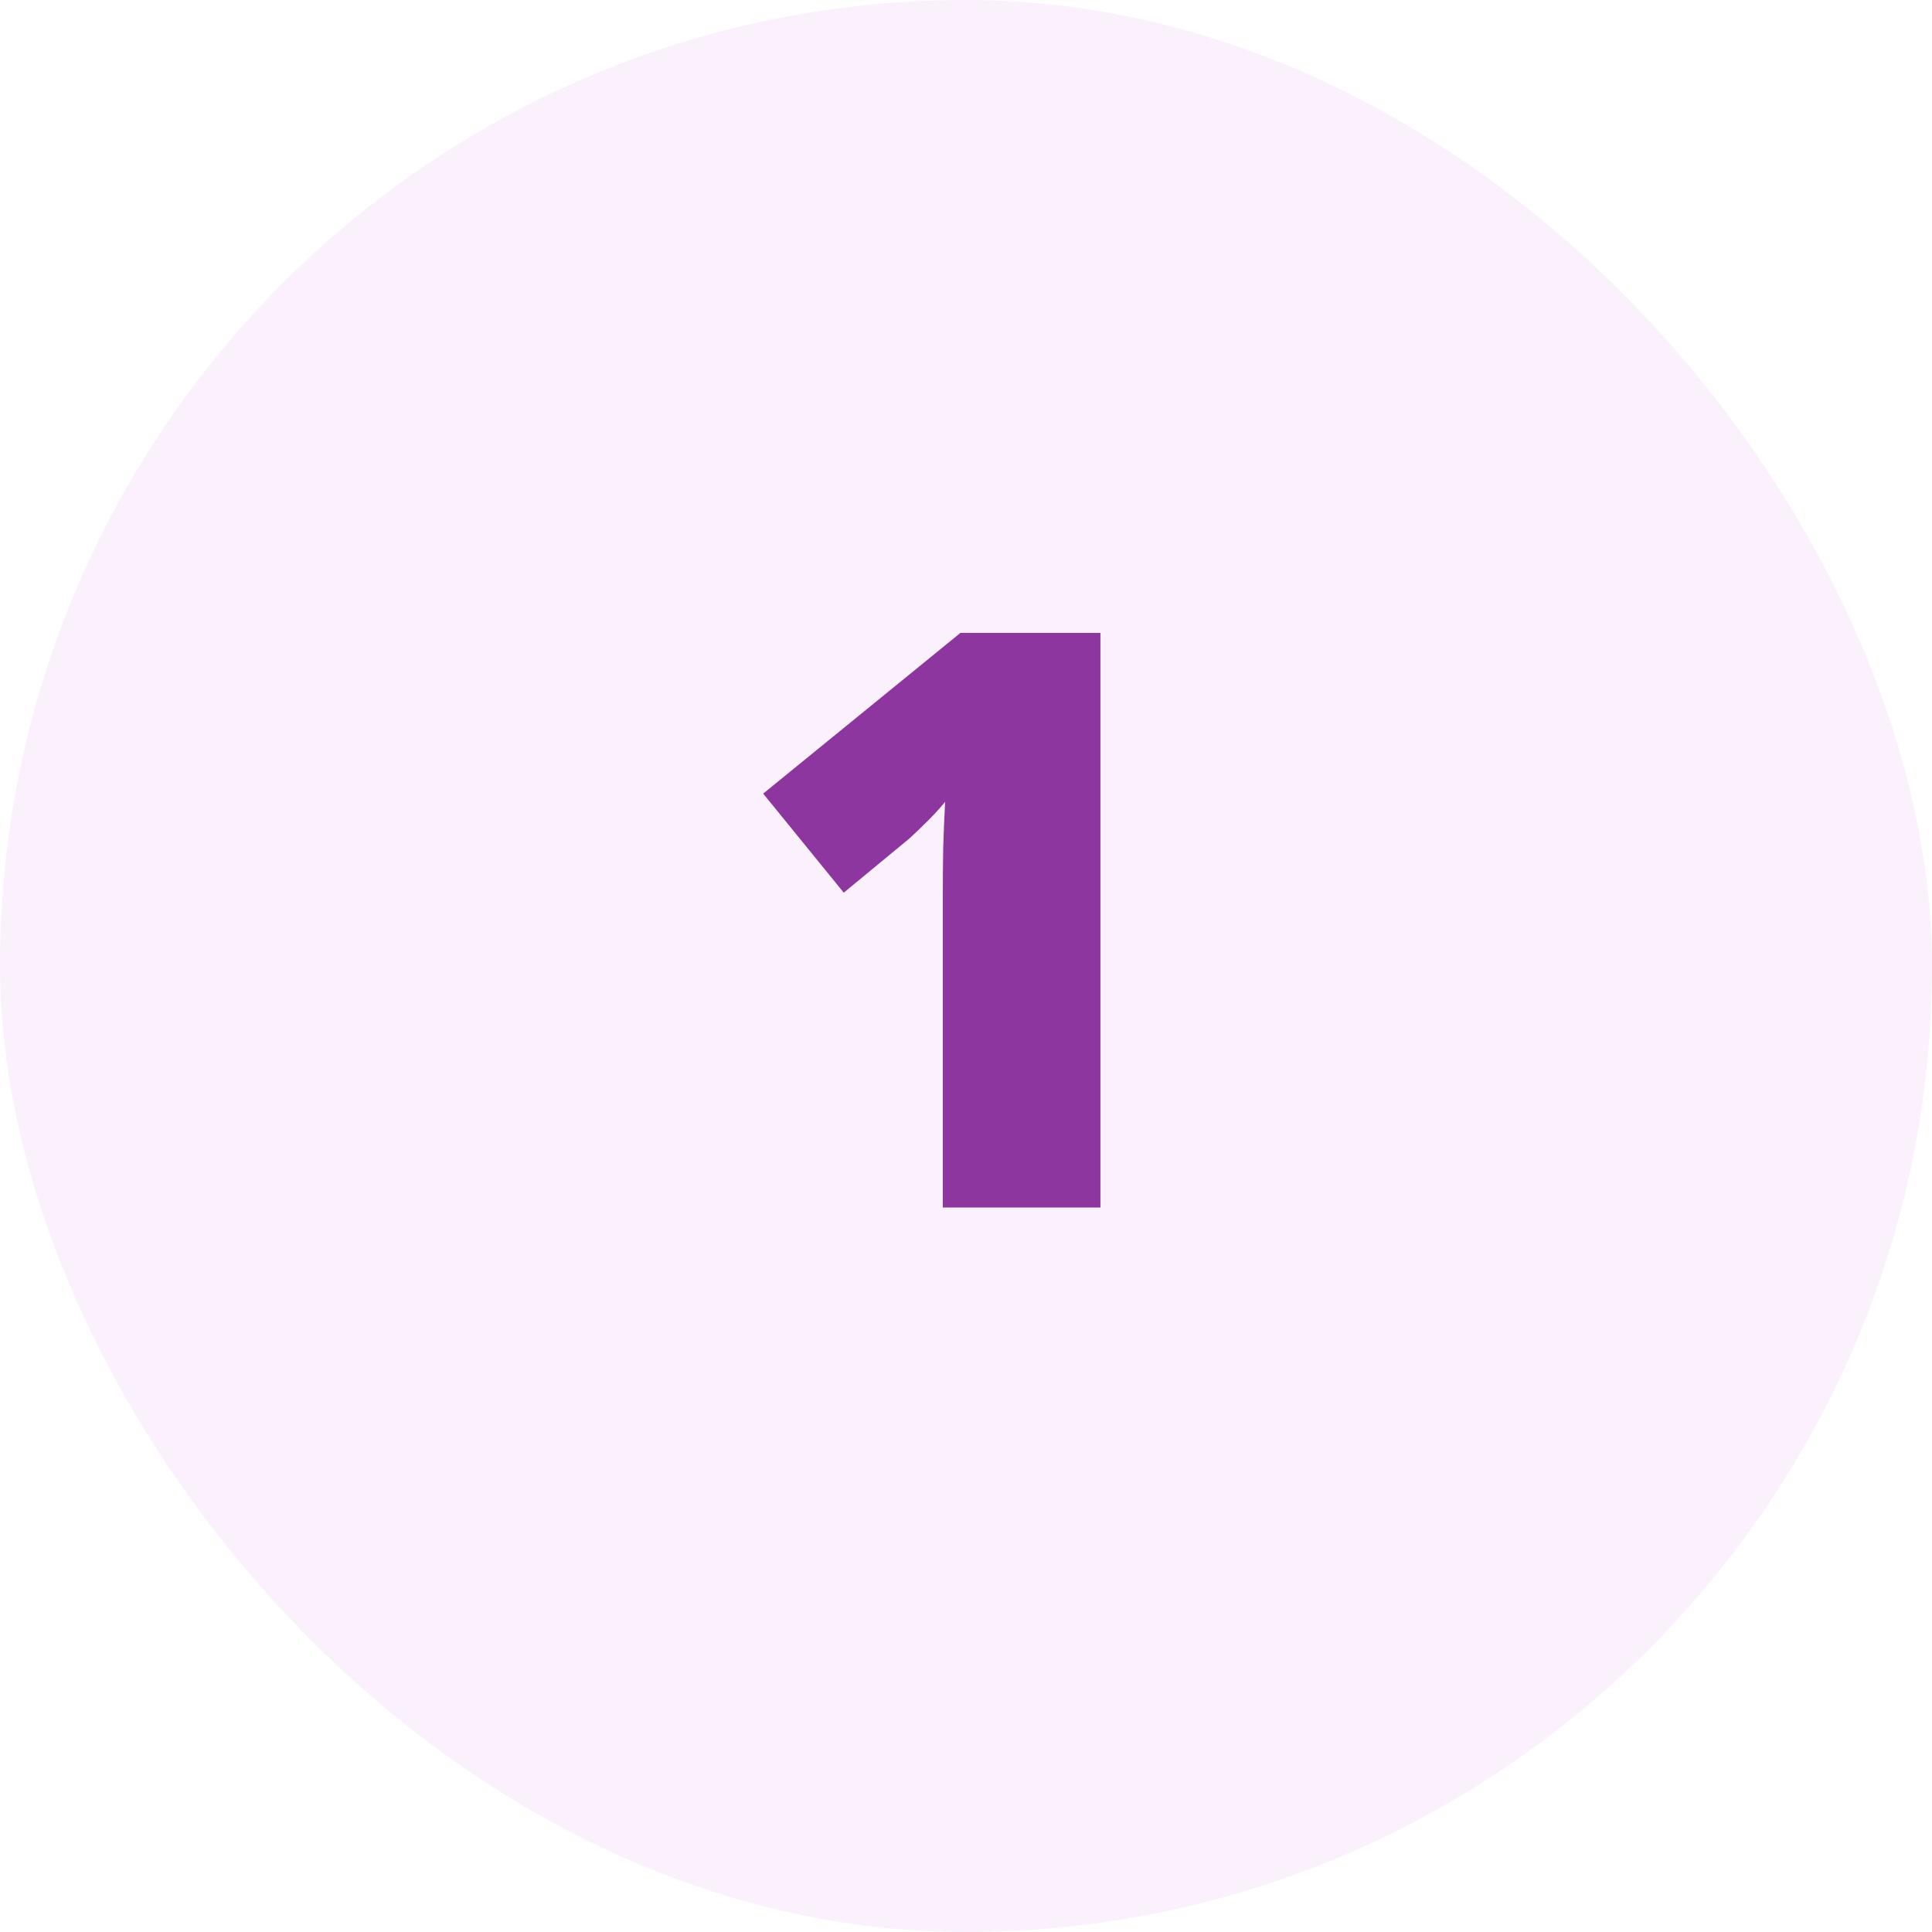
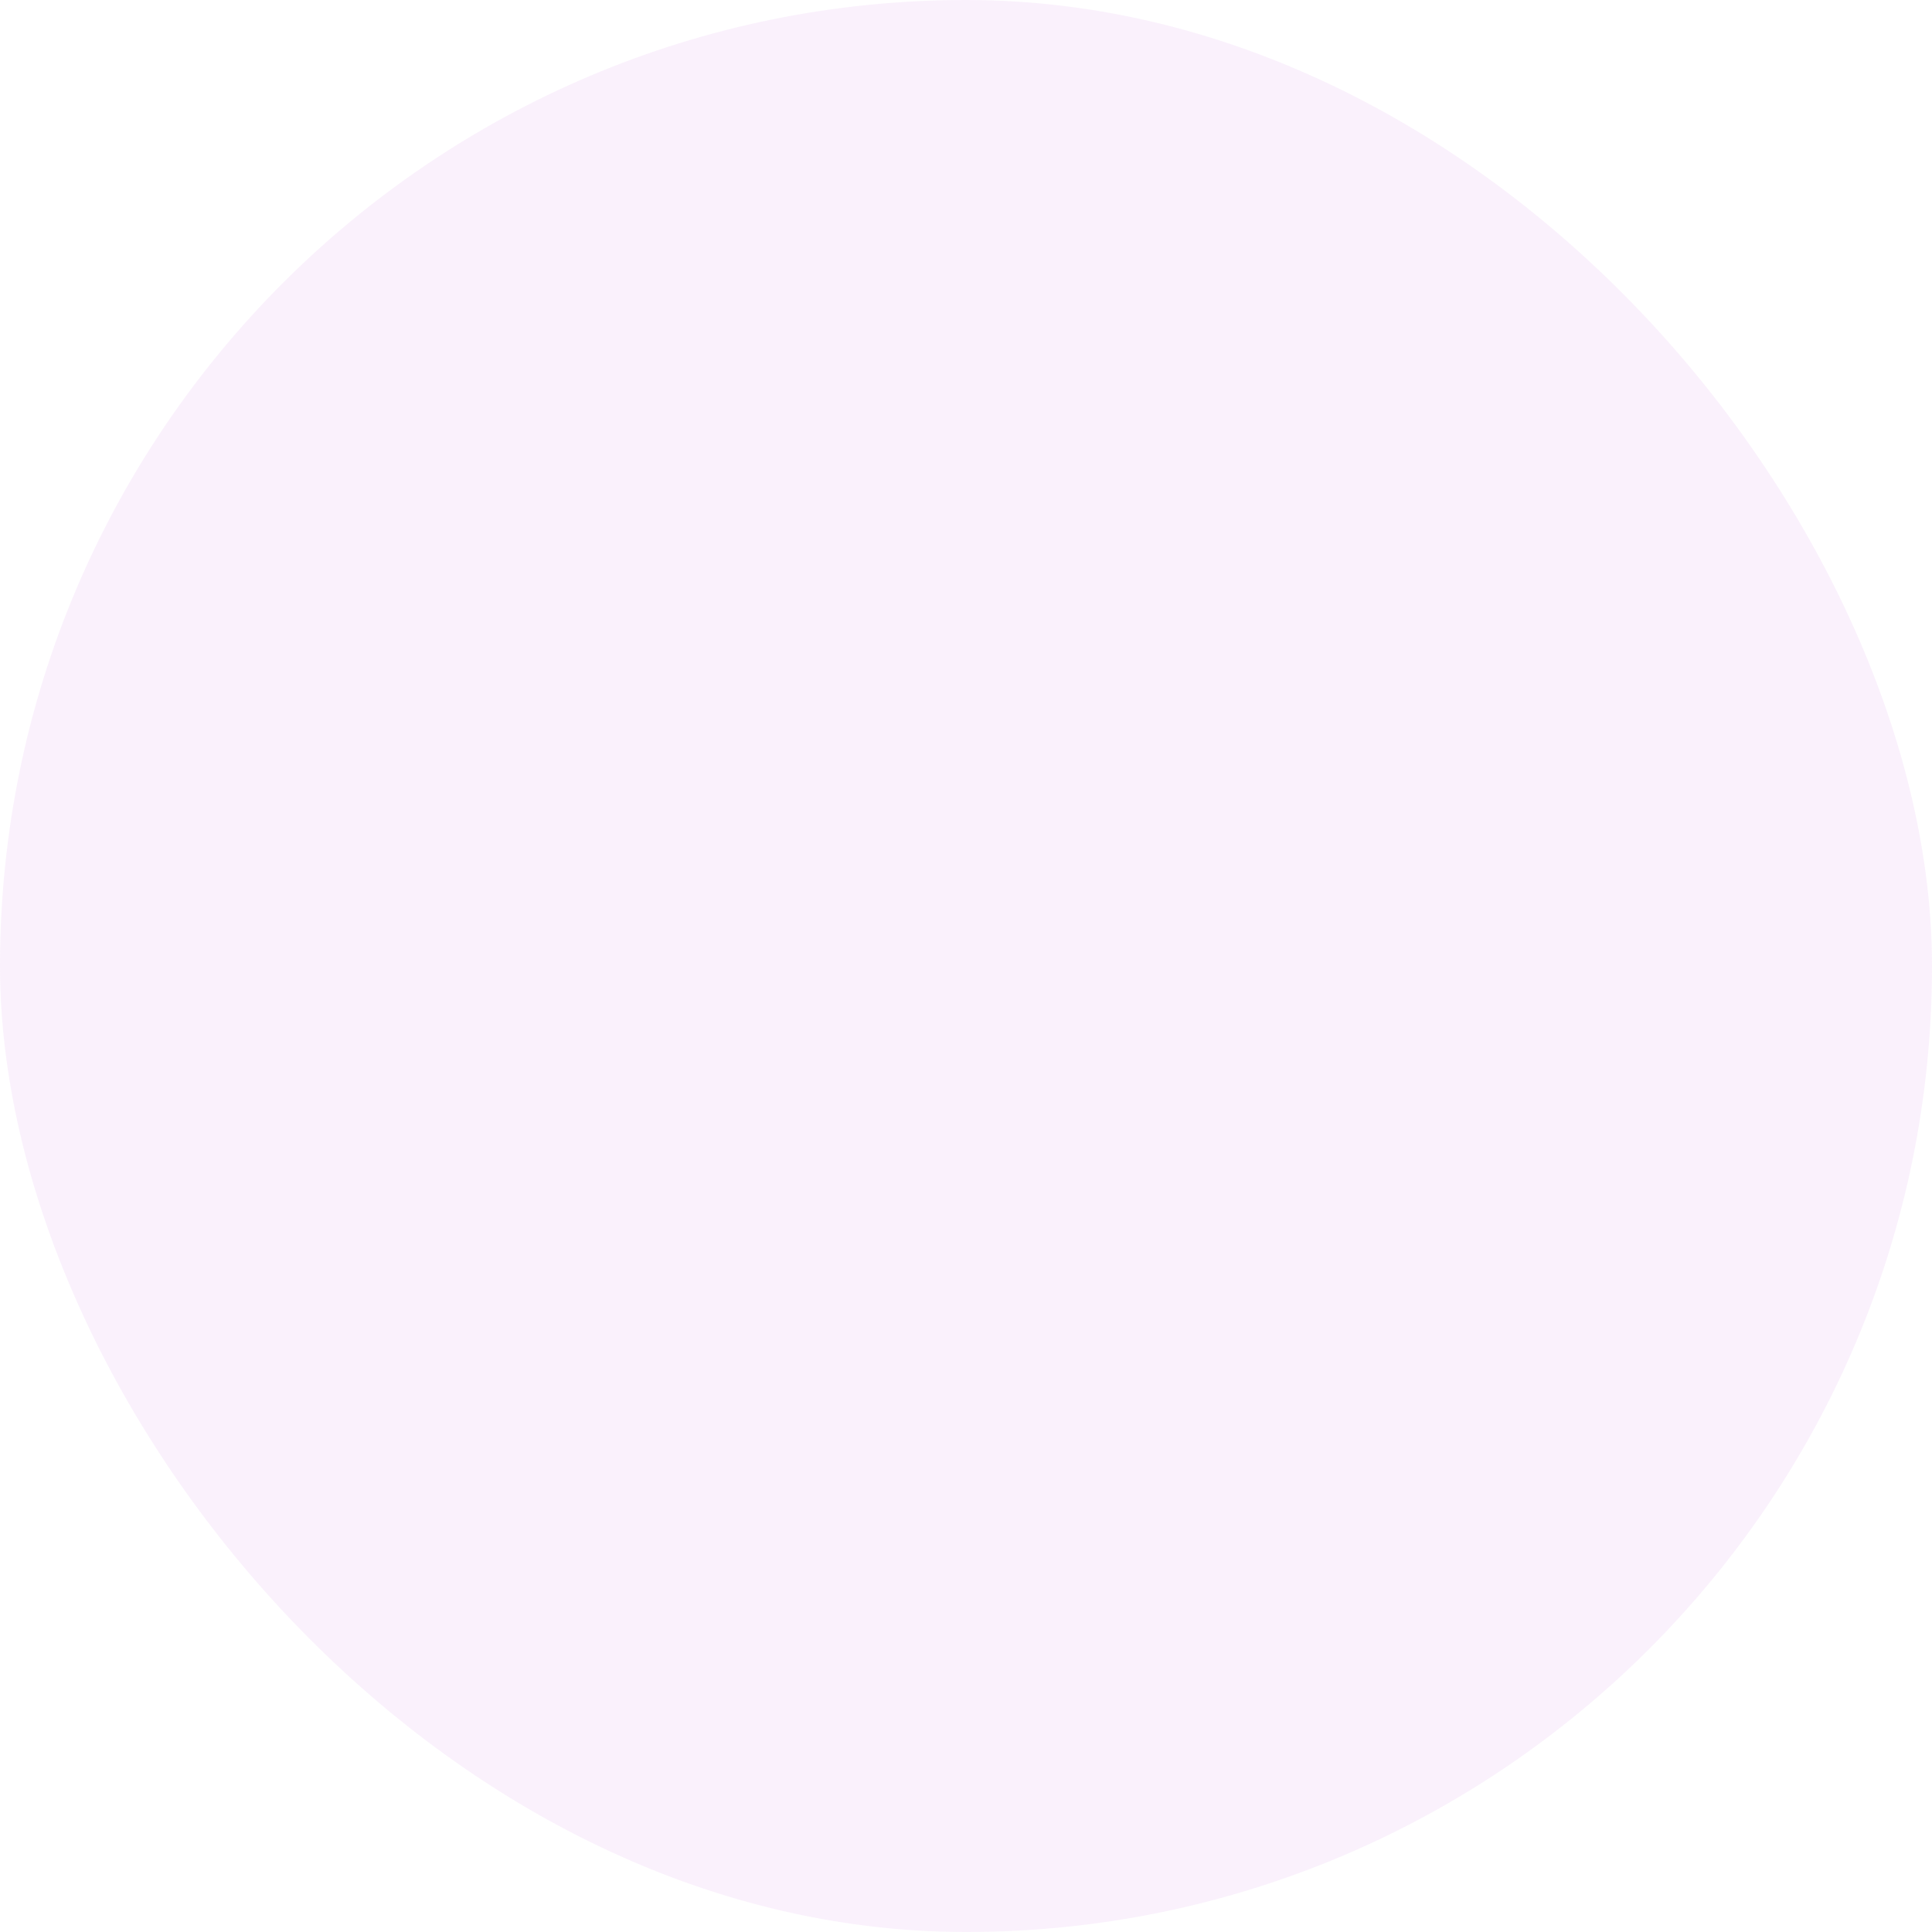
<svg xmlns="http://www.w3.org/2000/svg" width="48" height="48" viewBox="0 0 48 48" fill="none">
  <rect width="48" height="48" rx="24" fill="#CF77DD" fill-opacity="0.1" />
-   <path d="M27.34 30H23.424V22.939C23.424 22.809 23.424 22.572 23.424 22.227C23.424 21.875 23.427 21.488 23.434 21.064C23.447 20.641 23.463 20.26 23.482 19.922C23.313 20.124 23.154 20.296 23.004 20.439C22.861 20.583 22.721 20.716 22.584 20.84L20.963 22.178L18.961 19.717L23.863 15.723H27.34V30Z" fill="#8E36A0" />
</svg>